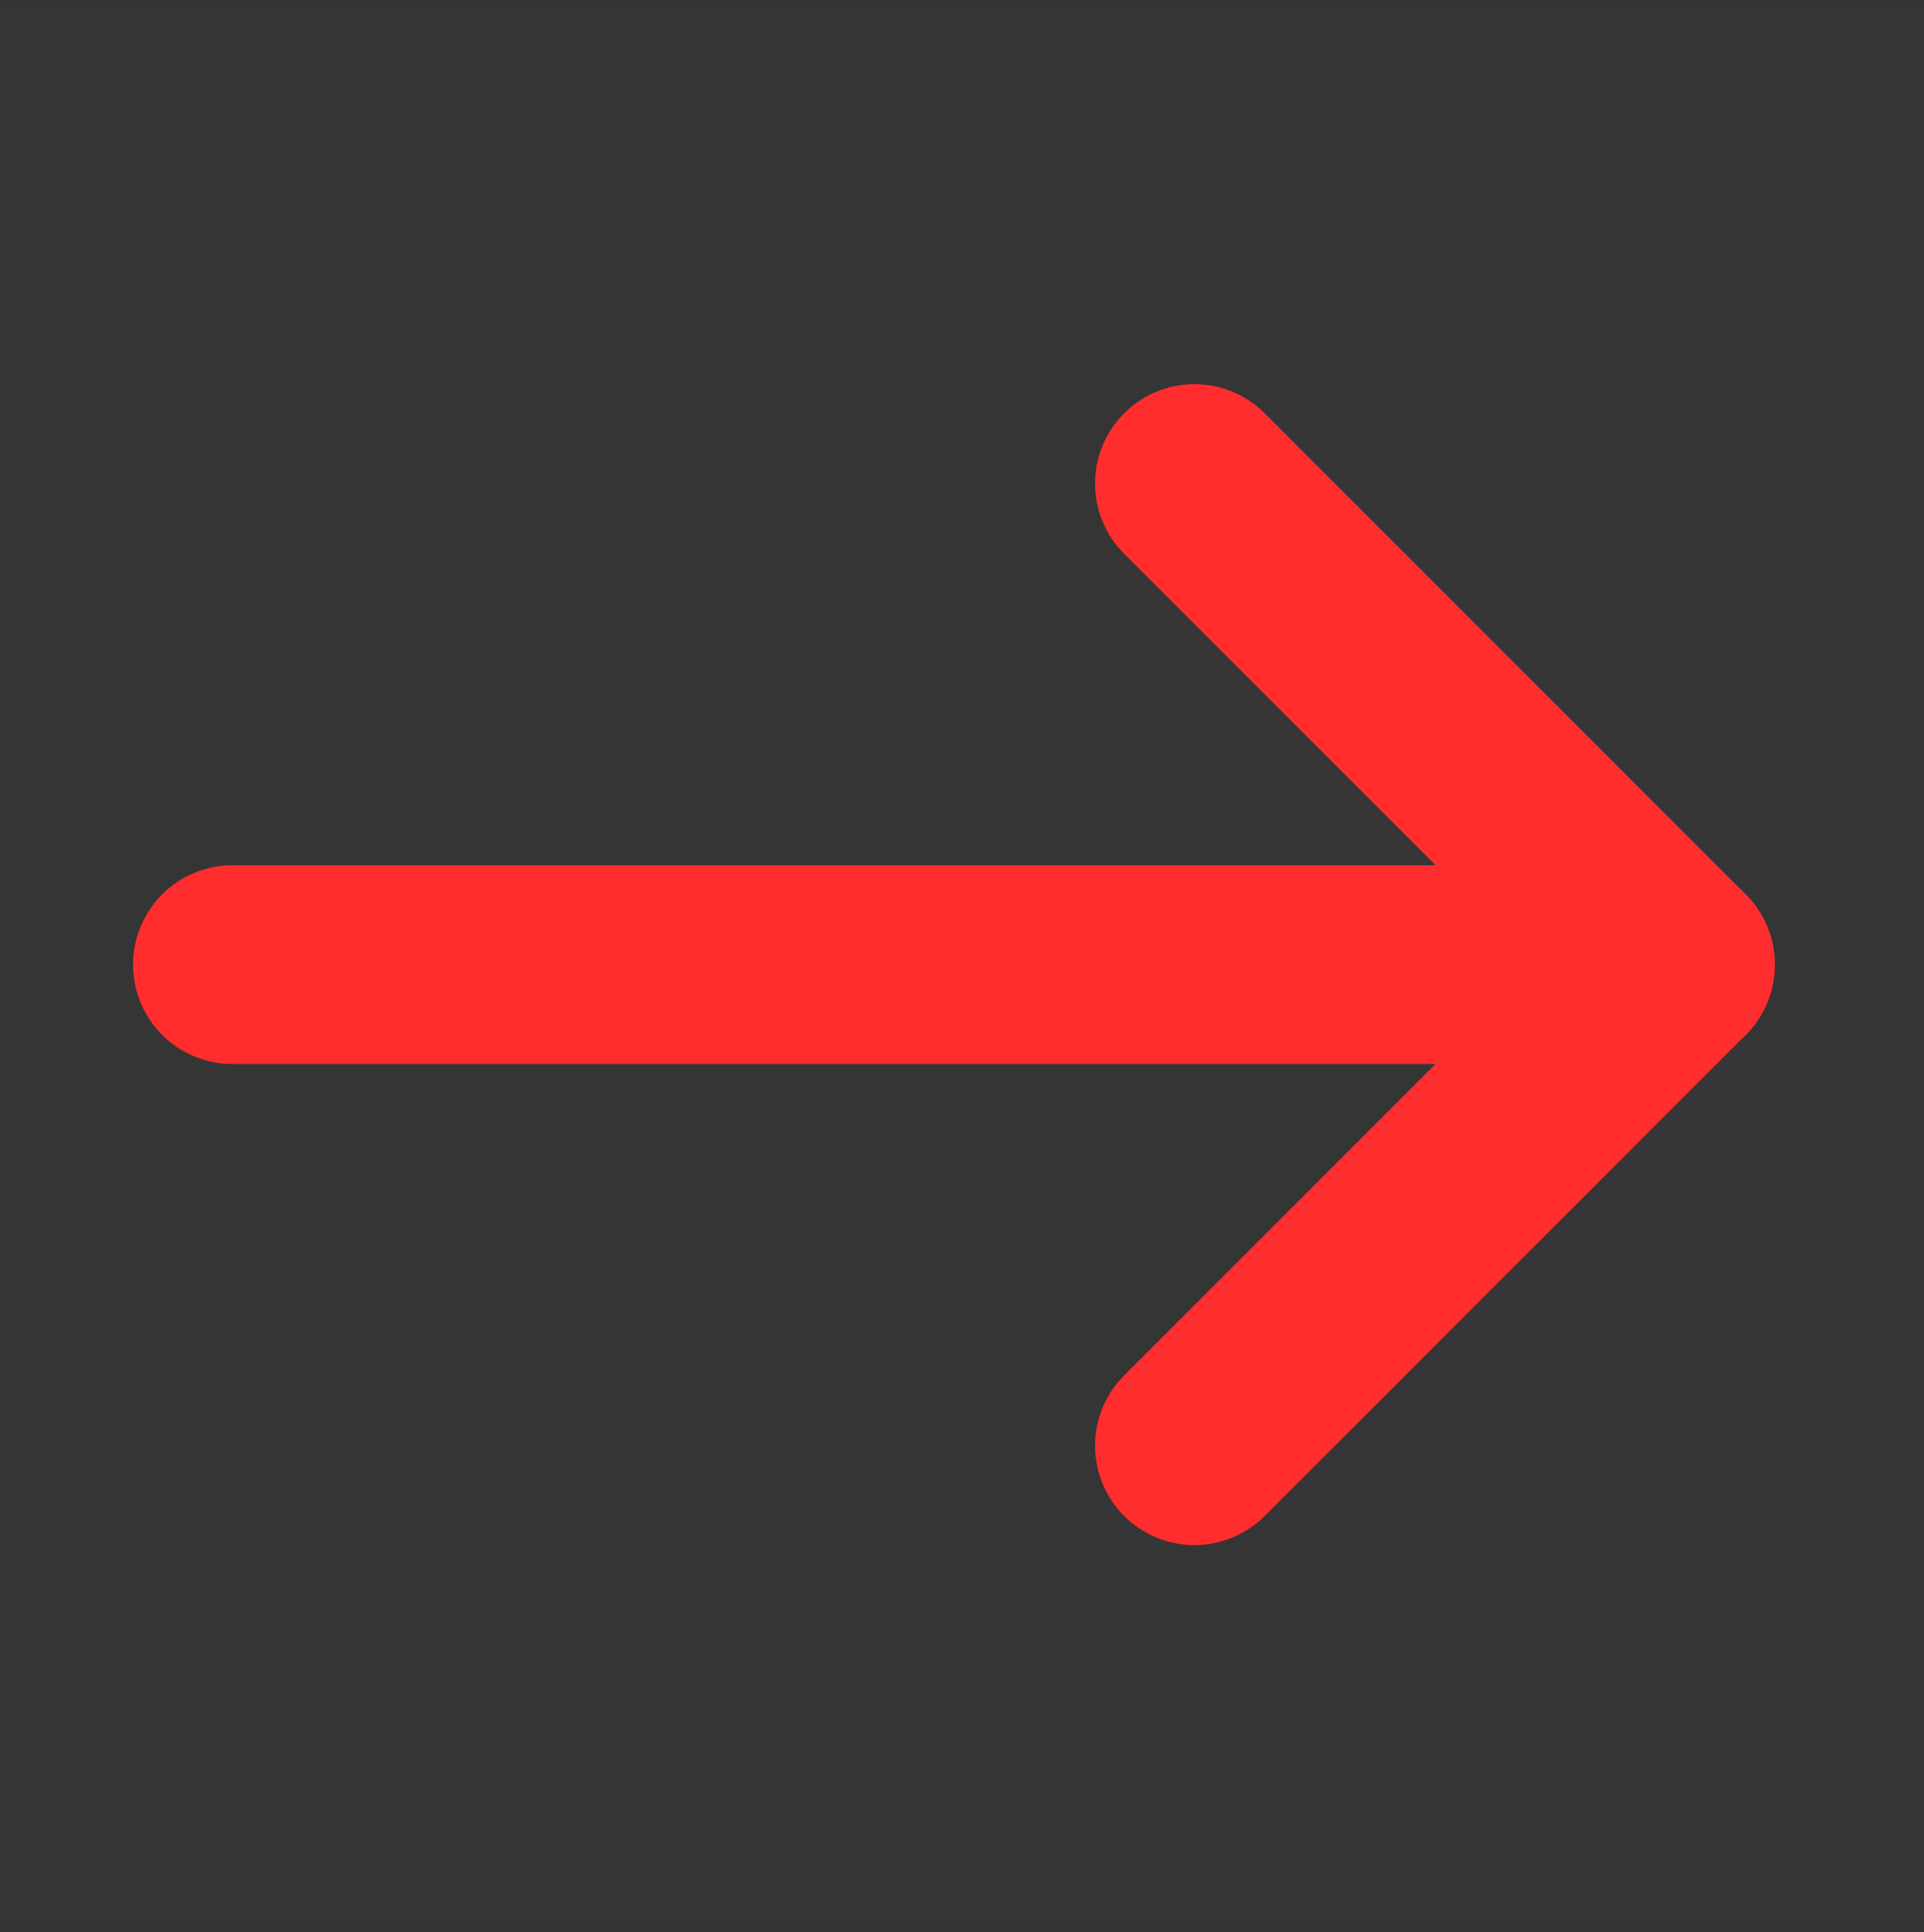
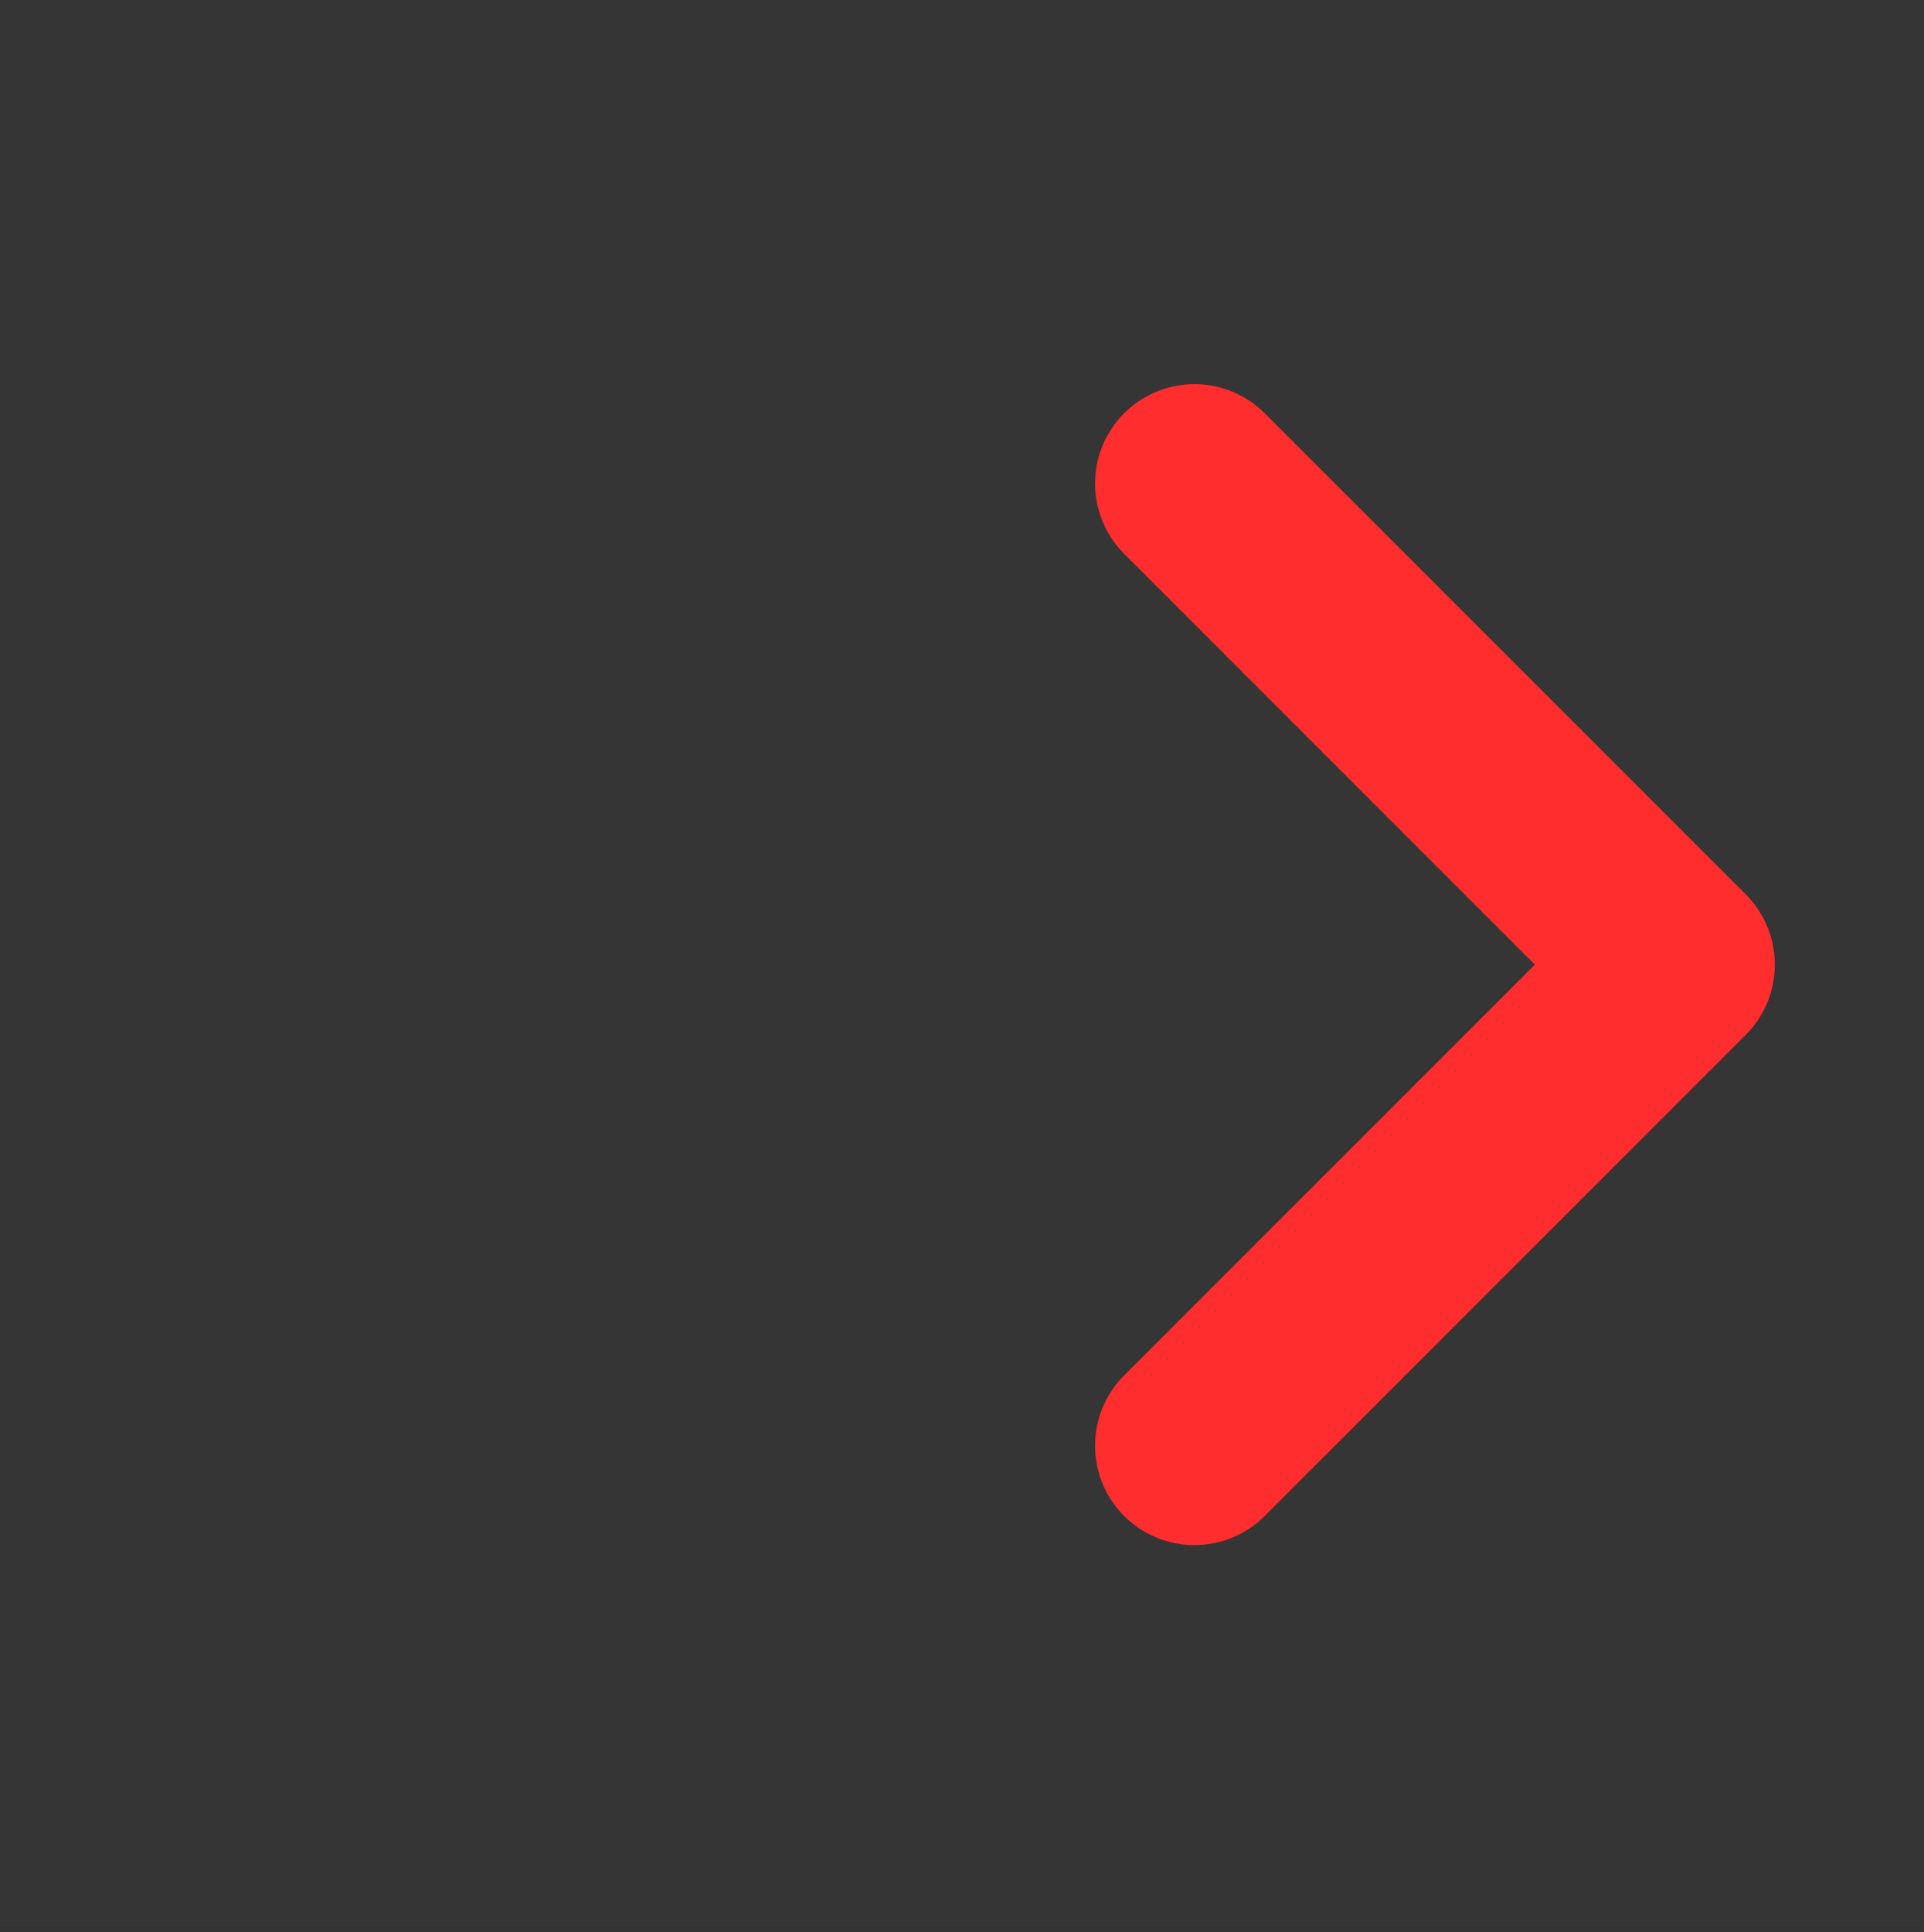
<svg xmlns="http://www.w3.org/2000/svg" width="242" height="243" viewBox="0 0 242 243" fill="none">
  <rect x="0" y="0" width="242" height="243" fill="#333333" stroke="none" />
-   <path d="M0 0.311H242V242.311H0V0.311Z" fill="white" fill-opacity="0.01" />
-   <path d="M210.736 121.311L29.236 121.311" stroke="#FF2D2D" stroke-width="25" stroke-linecap="round" stroke-linejoin="round" />
+   <path d="M0 0.311H242V242.311H0Z" fill="white" fill-opacity="0.01" />
  <path d="M150.236 60.811L210.736 121.311L150.236 181.811" stroke="#FF2D2D" stroke-width="25" stroke-linecap="round" stroke-linejoin="round" />
</svg>